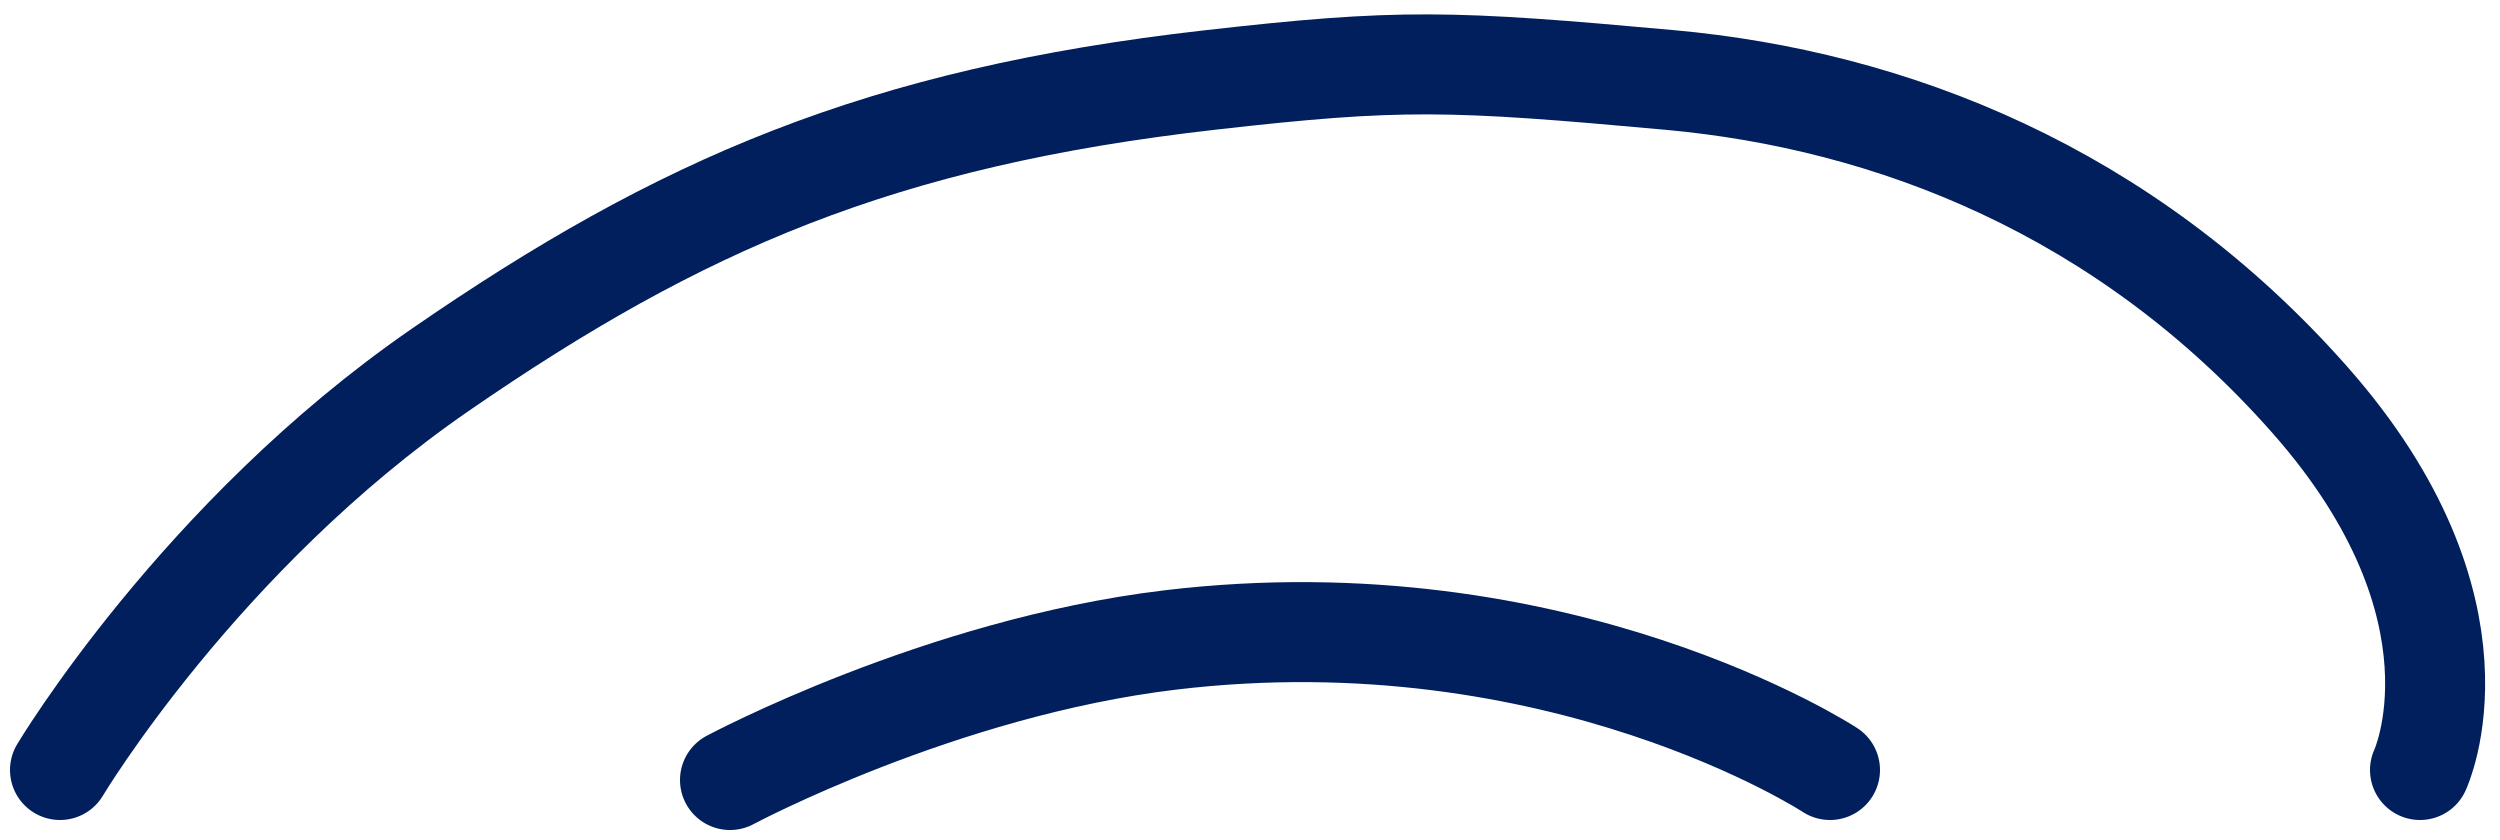
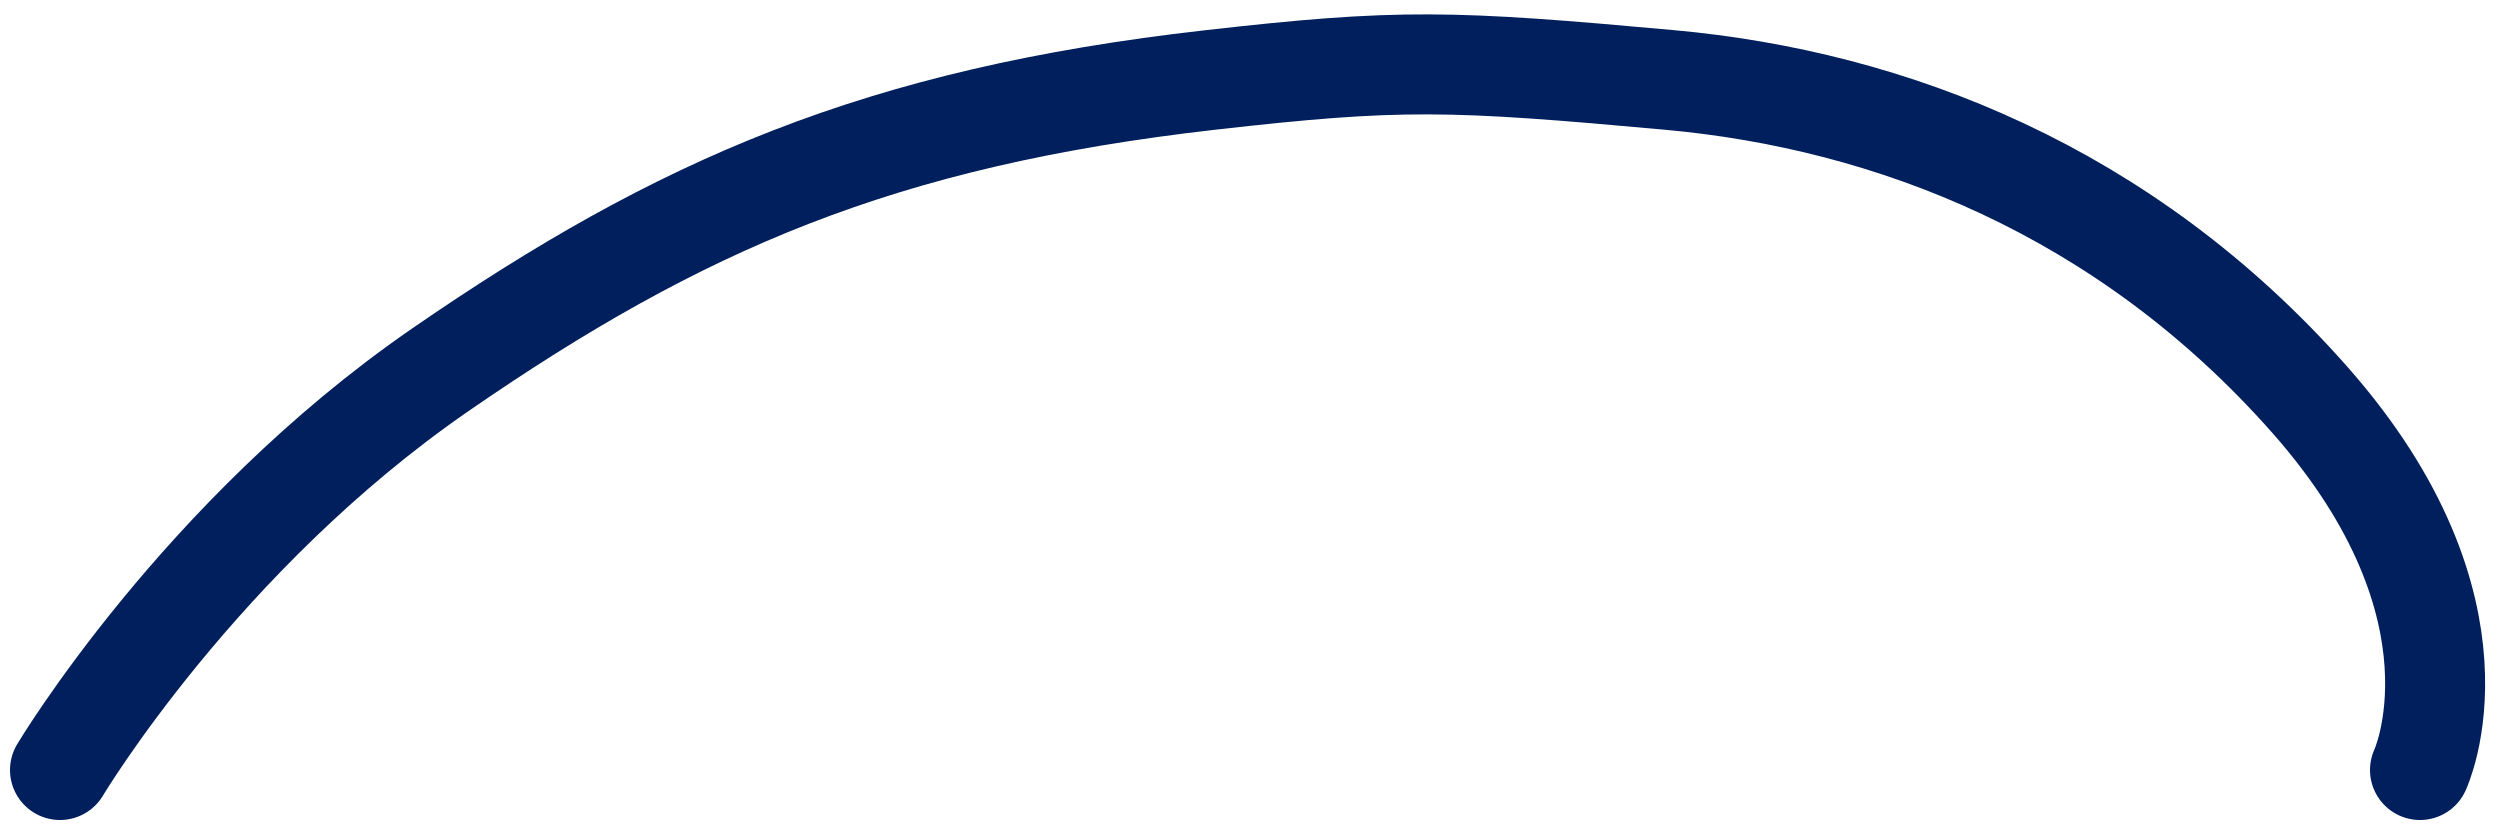
<svg xmlns="http://www.w3.org/2000/svg" width="125" height="42" viewBox="0 0 125 42" fill="none">
-   <path d="M36.5 39.001C36.5 39.001 47 33.381 58.5 32C78 29.66 91.5 38.5 91.5 38.5" stroke="#001F5C" stroke-width="5" stroke-linecap="round" />
  <path d="M3 38.5C3 38.5 10 26.776 22 18.5C34 10.224 43.995 5.876 60.5 4C70.007 2.919 72.5 3 83.5 4C94.5 5 106.235 9.5 115.5 20C124.765 30.5 121 38.5 121 38.5" stroke="#001F5C" stroke-width="5" stroke-linecap="round" />
</svg>